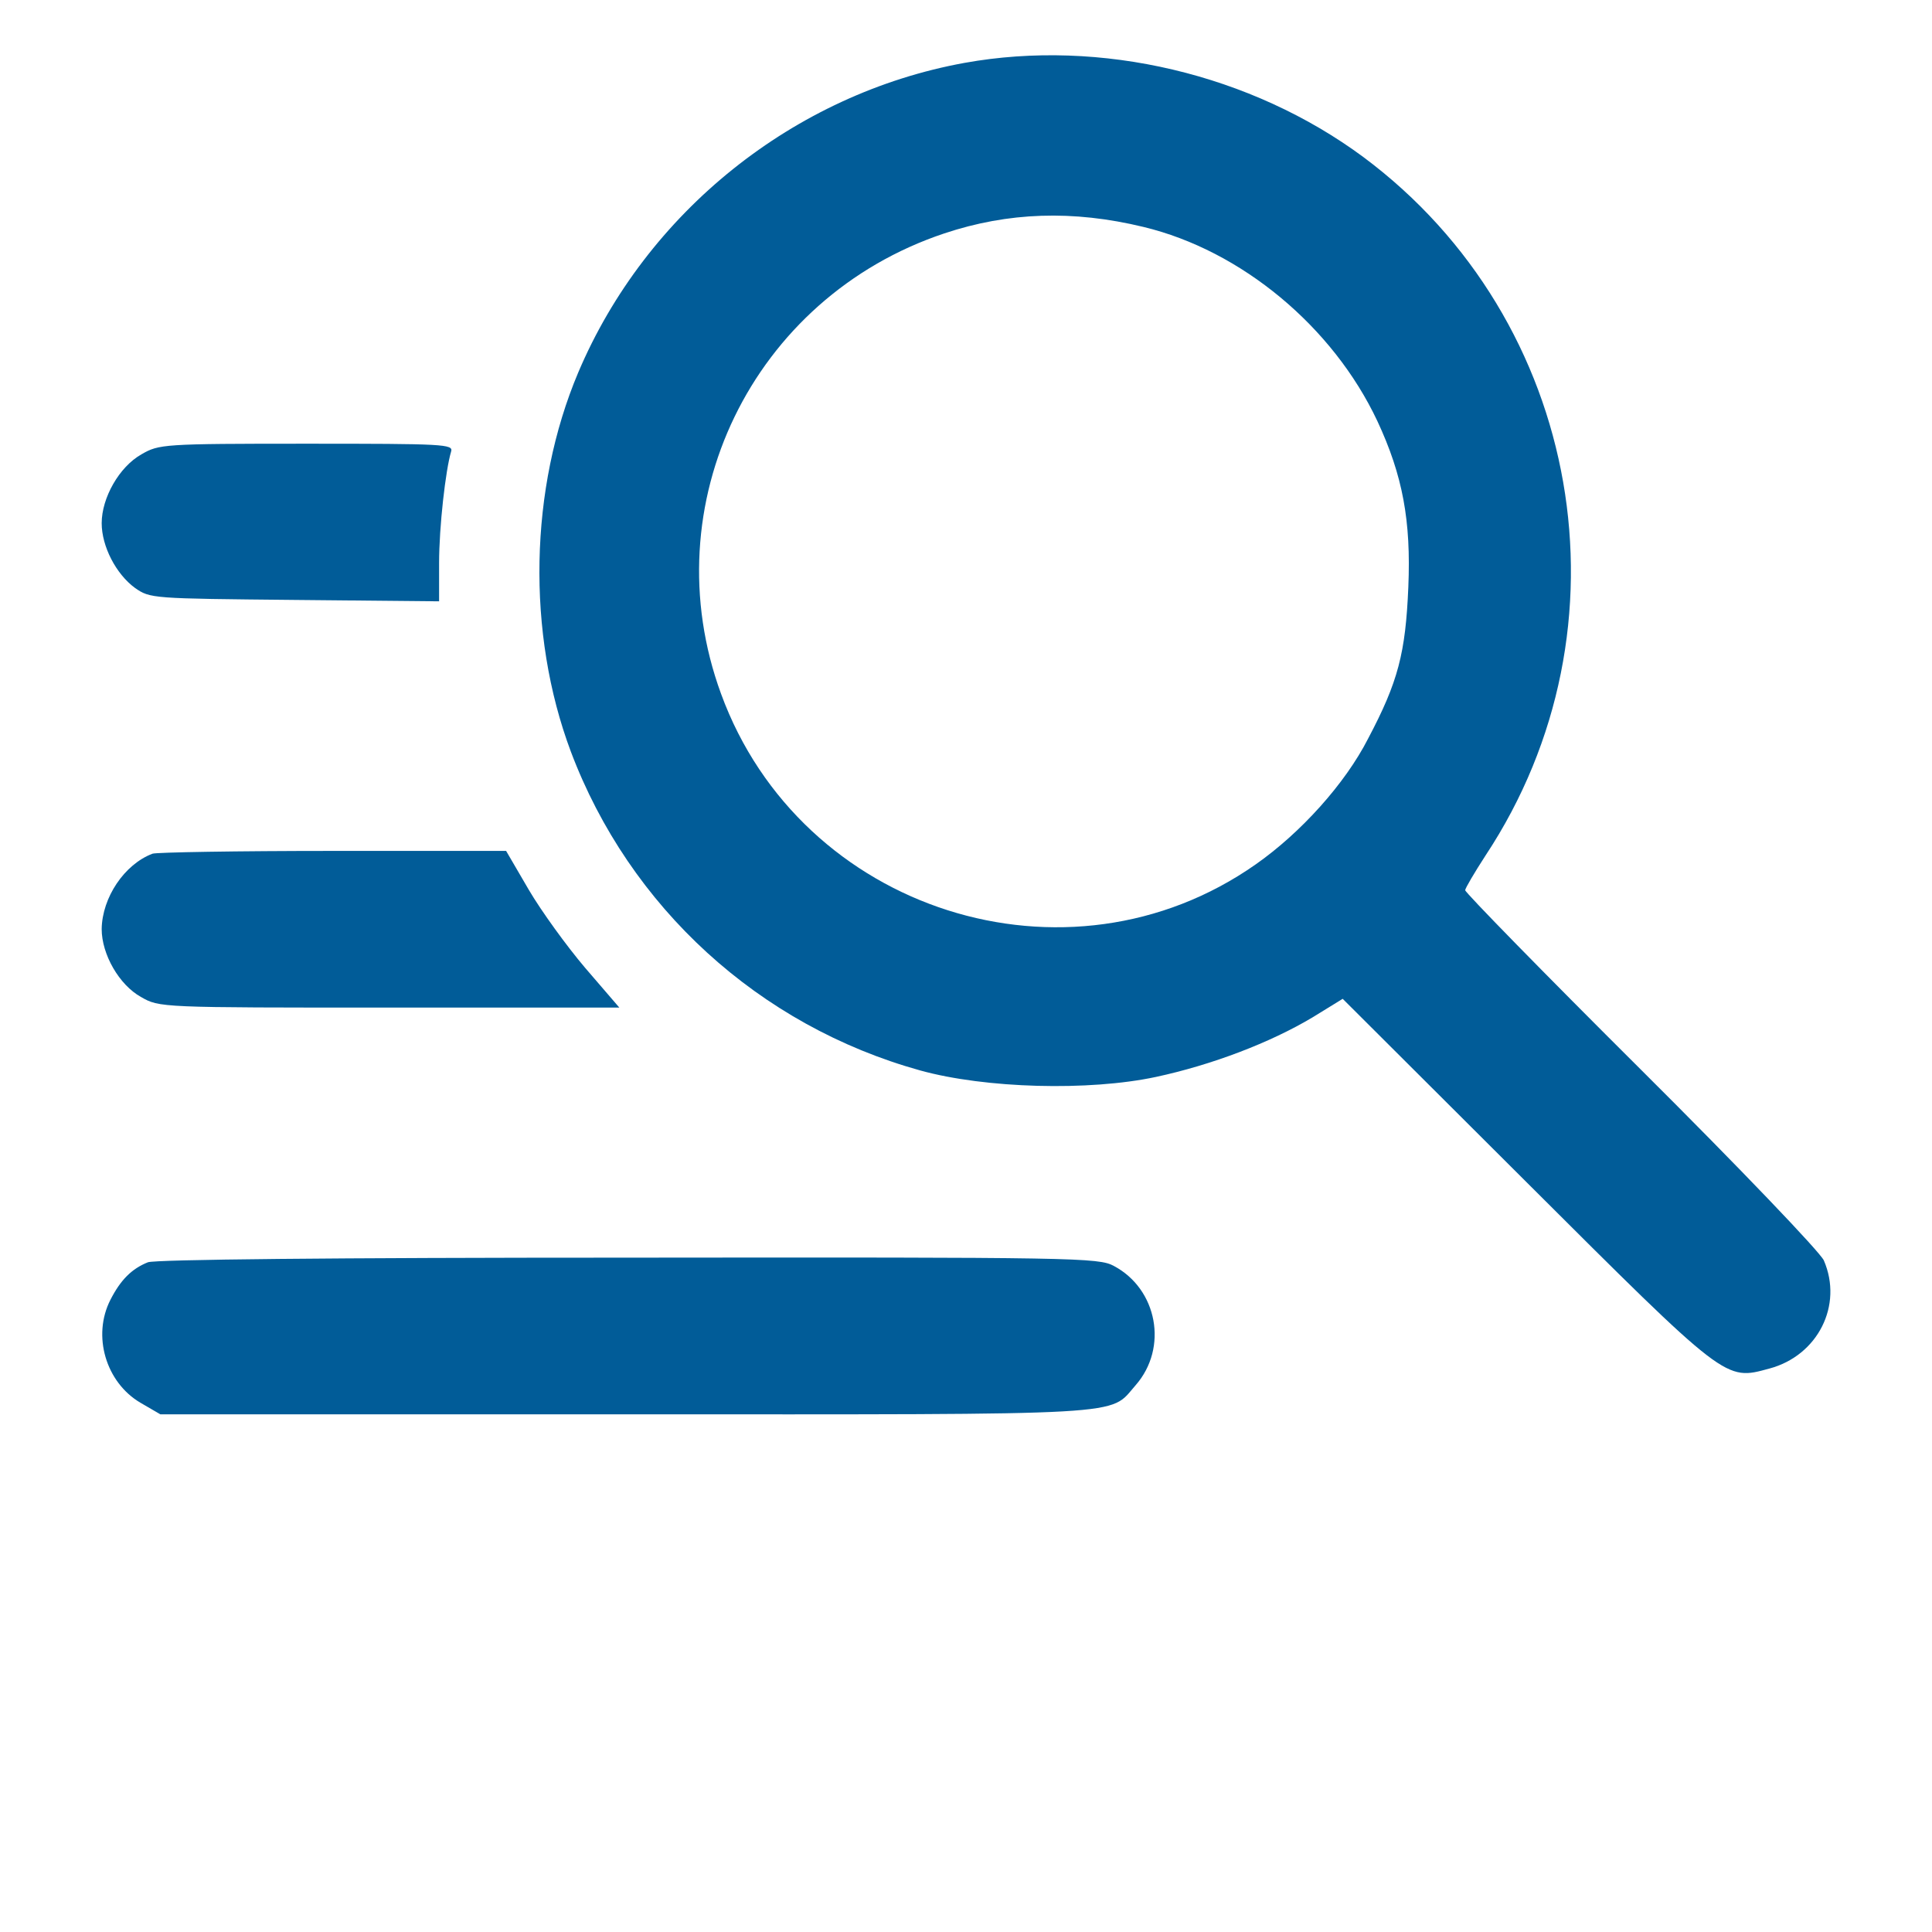
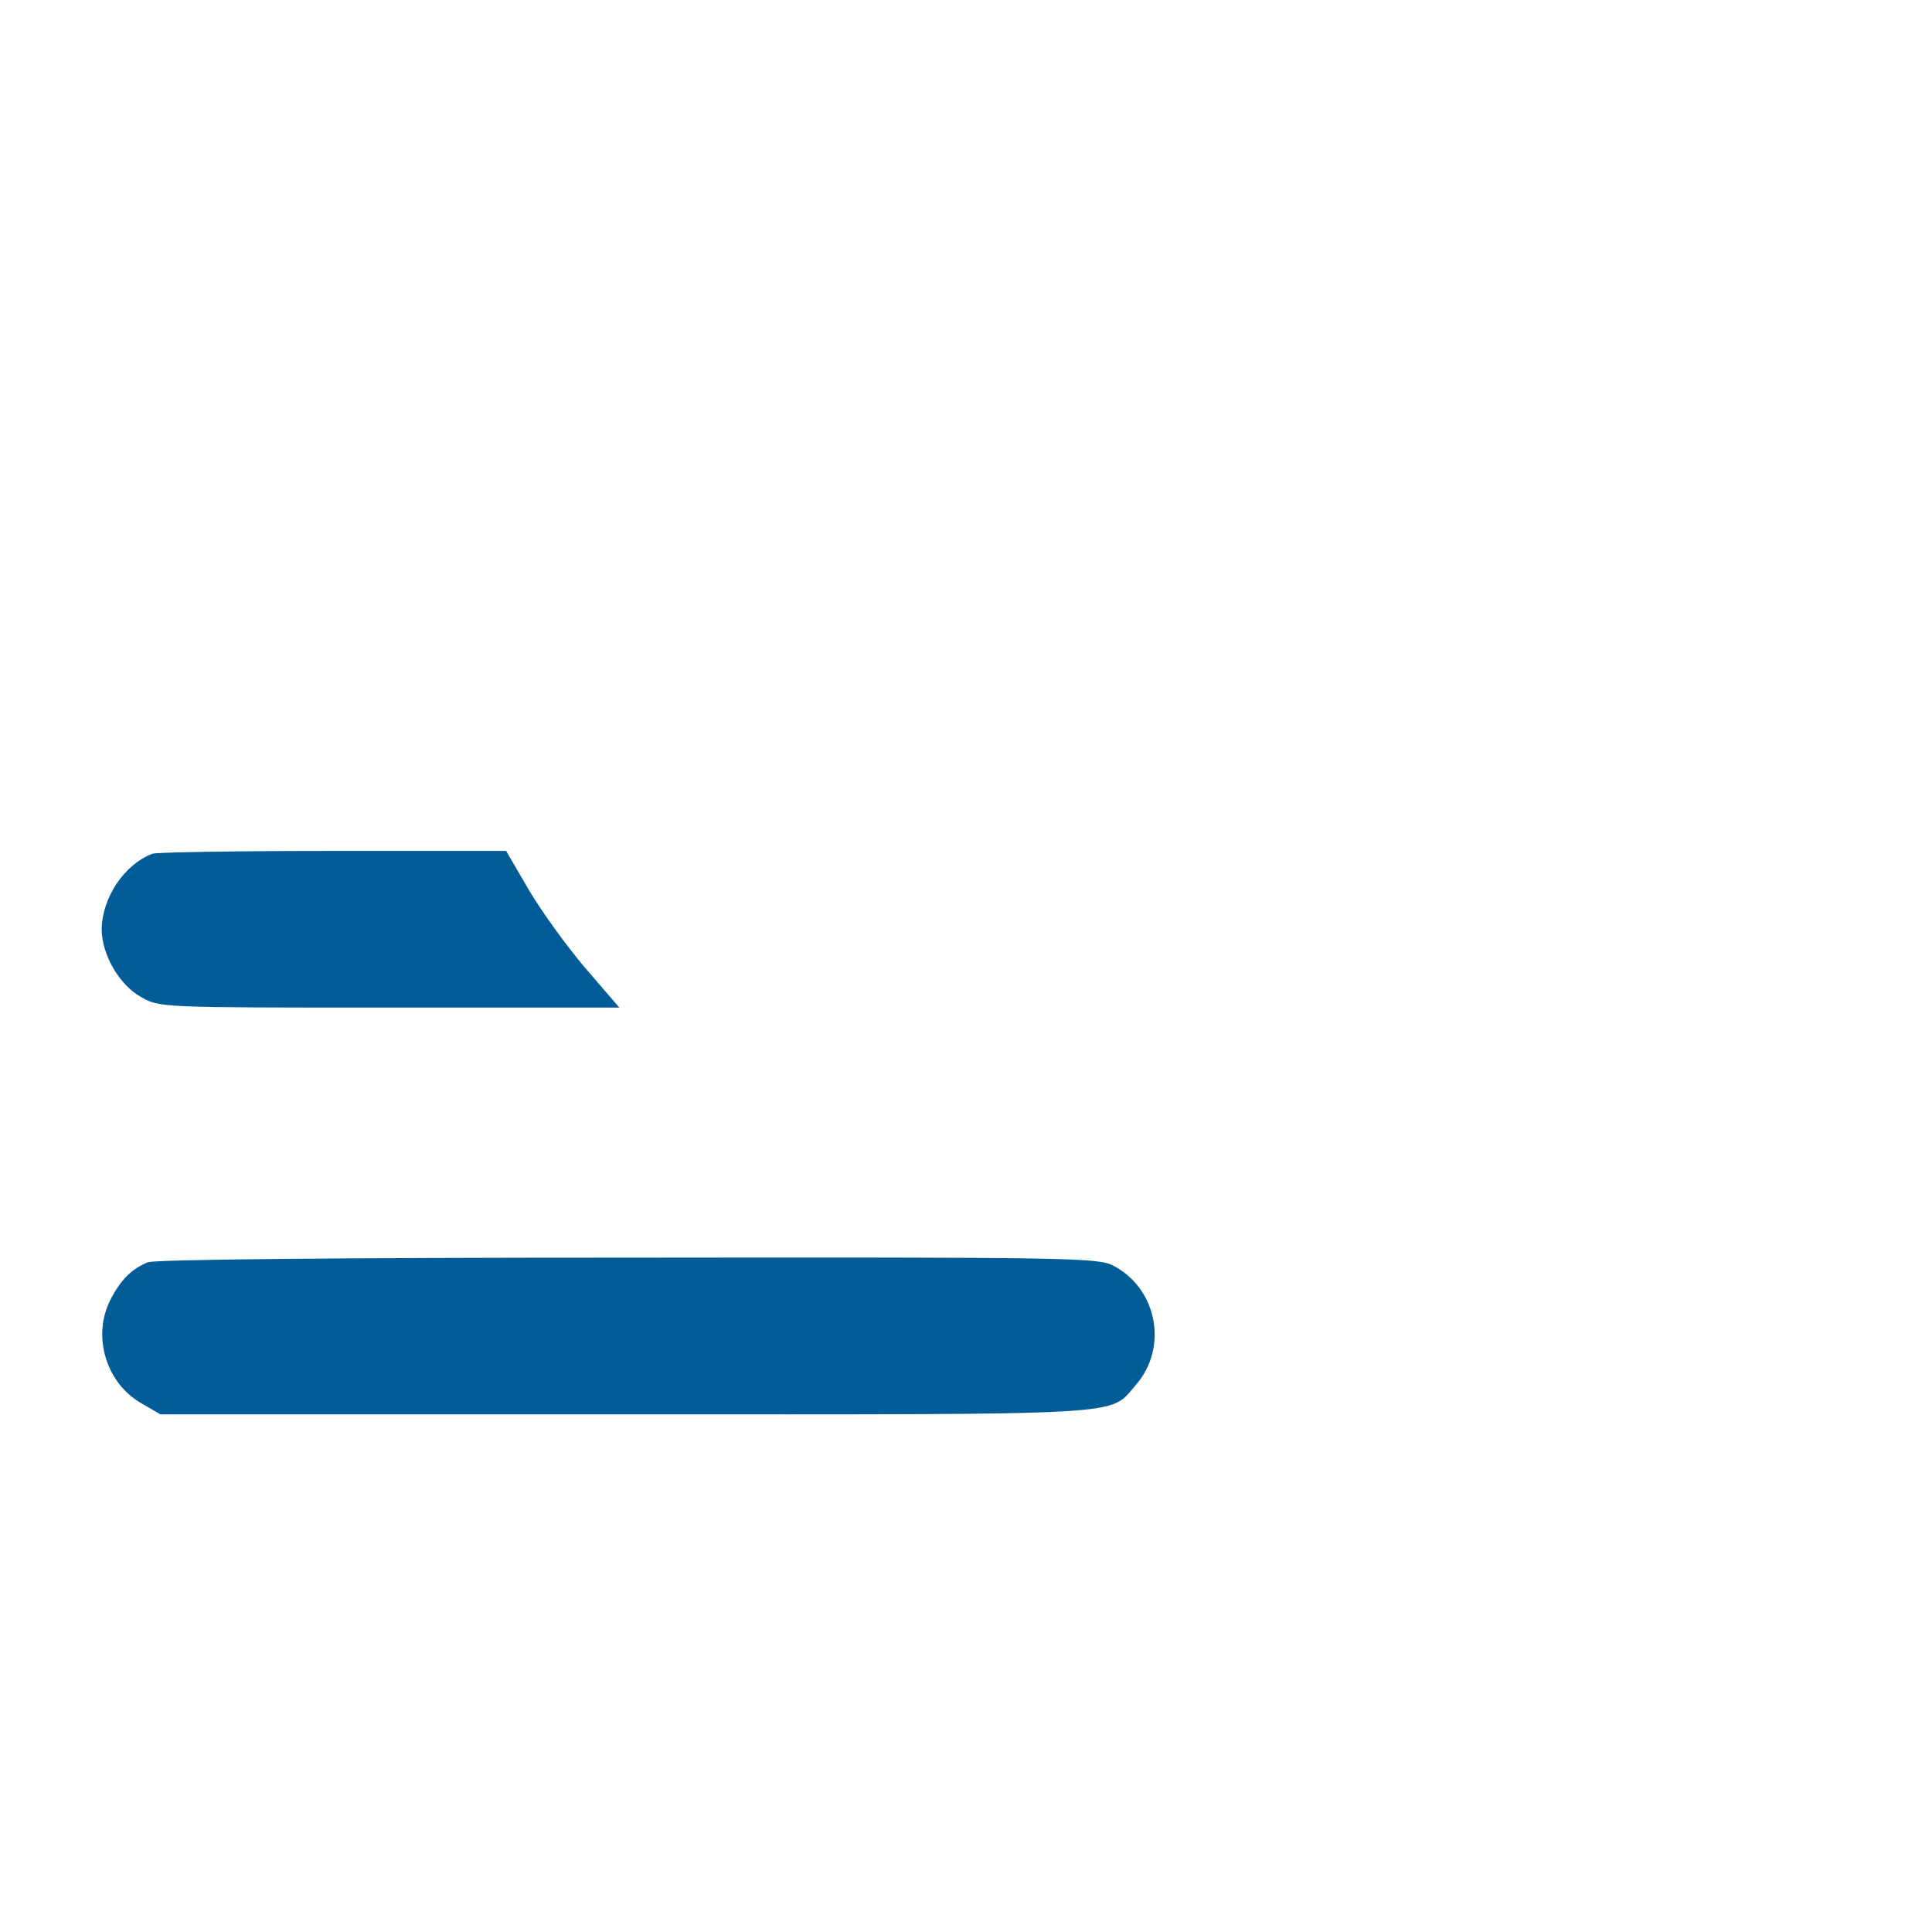
<svg xmlns="http://www.w3.org/2000/svg" version="1.0" width="418pt" height="418pt" viewBox="0 0 418 418" preserveAspectRatio="xMidYMid meet">
  <g transform="translate(0,368) scale(0.1,-0.1)" fill="#015c98" stroke="none">
-     <path d="M2087 3544 c-369 -67 -689 -323 -836 -670 -106 -251 -112 -564 -16 -820 127 -337 407 -593 756 -690 141 -39 365 -45 510 -14 121 26 247 74 339 129 l65 40 395 -394 c438 -437 432 -432 528 -406 105 28 160 137 118 234 -8 18 -182 200 -395 412 -210 209 -381 384 -381 389 0 4 20 38 44 75 326 493 210 1158 -264 1511 -243 180 -569 257 -863 204z m387 -355 c212 -51 410 -216 506 -420 55 -118 73 -216 67 -359 -6 -143 -22 -205 -87 -328 -50 -98 -146 -204 -243 -272 -407 -286 -985 -102 -1157 369 -150 409 67 857 483 996 138 46 278 51 431 14z" />
-     <path d="M306 2697 c-48 -27 -86 -94 -86 -149 0 -50 31 -110 72 -140 33 -23 36 -23 346 -26 l312 -3 0 83 c0 78 14 201 26 241 5 16 -14 17 -313 17 -311 0 -319 -1 -357 -23z" />
    <path d="M330 1833 c-61 -23 -109 -95 -110 -163 0 -55 38 -121 85 -147 40 -23 41 -23 538 -23 l497 0 -74 86 c-40 47 -95 123 -122 169 l-49 84 -375 0 c-206 0 -382 -3 -390 -6z" />
    <path d="M320 949 c-35 -14 -59 -38 -81 -81 -40 -78 -10 -179 65 -223 l43 -25 1007 0 c1108 0 1044 -4 1103 63 71 81 47 208 -47 258 -33 18 -80 19 -1050 18 -644 0 -1024 -4 -1040 -10z" />
  </g>
</svg>